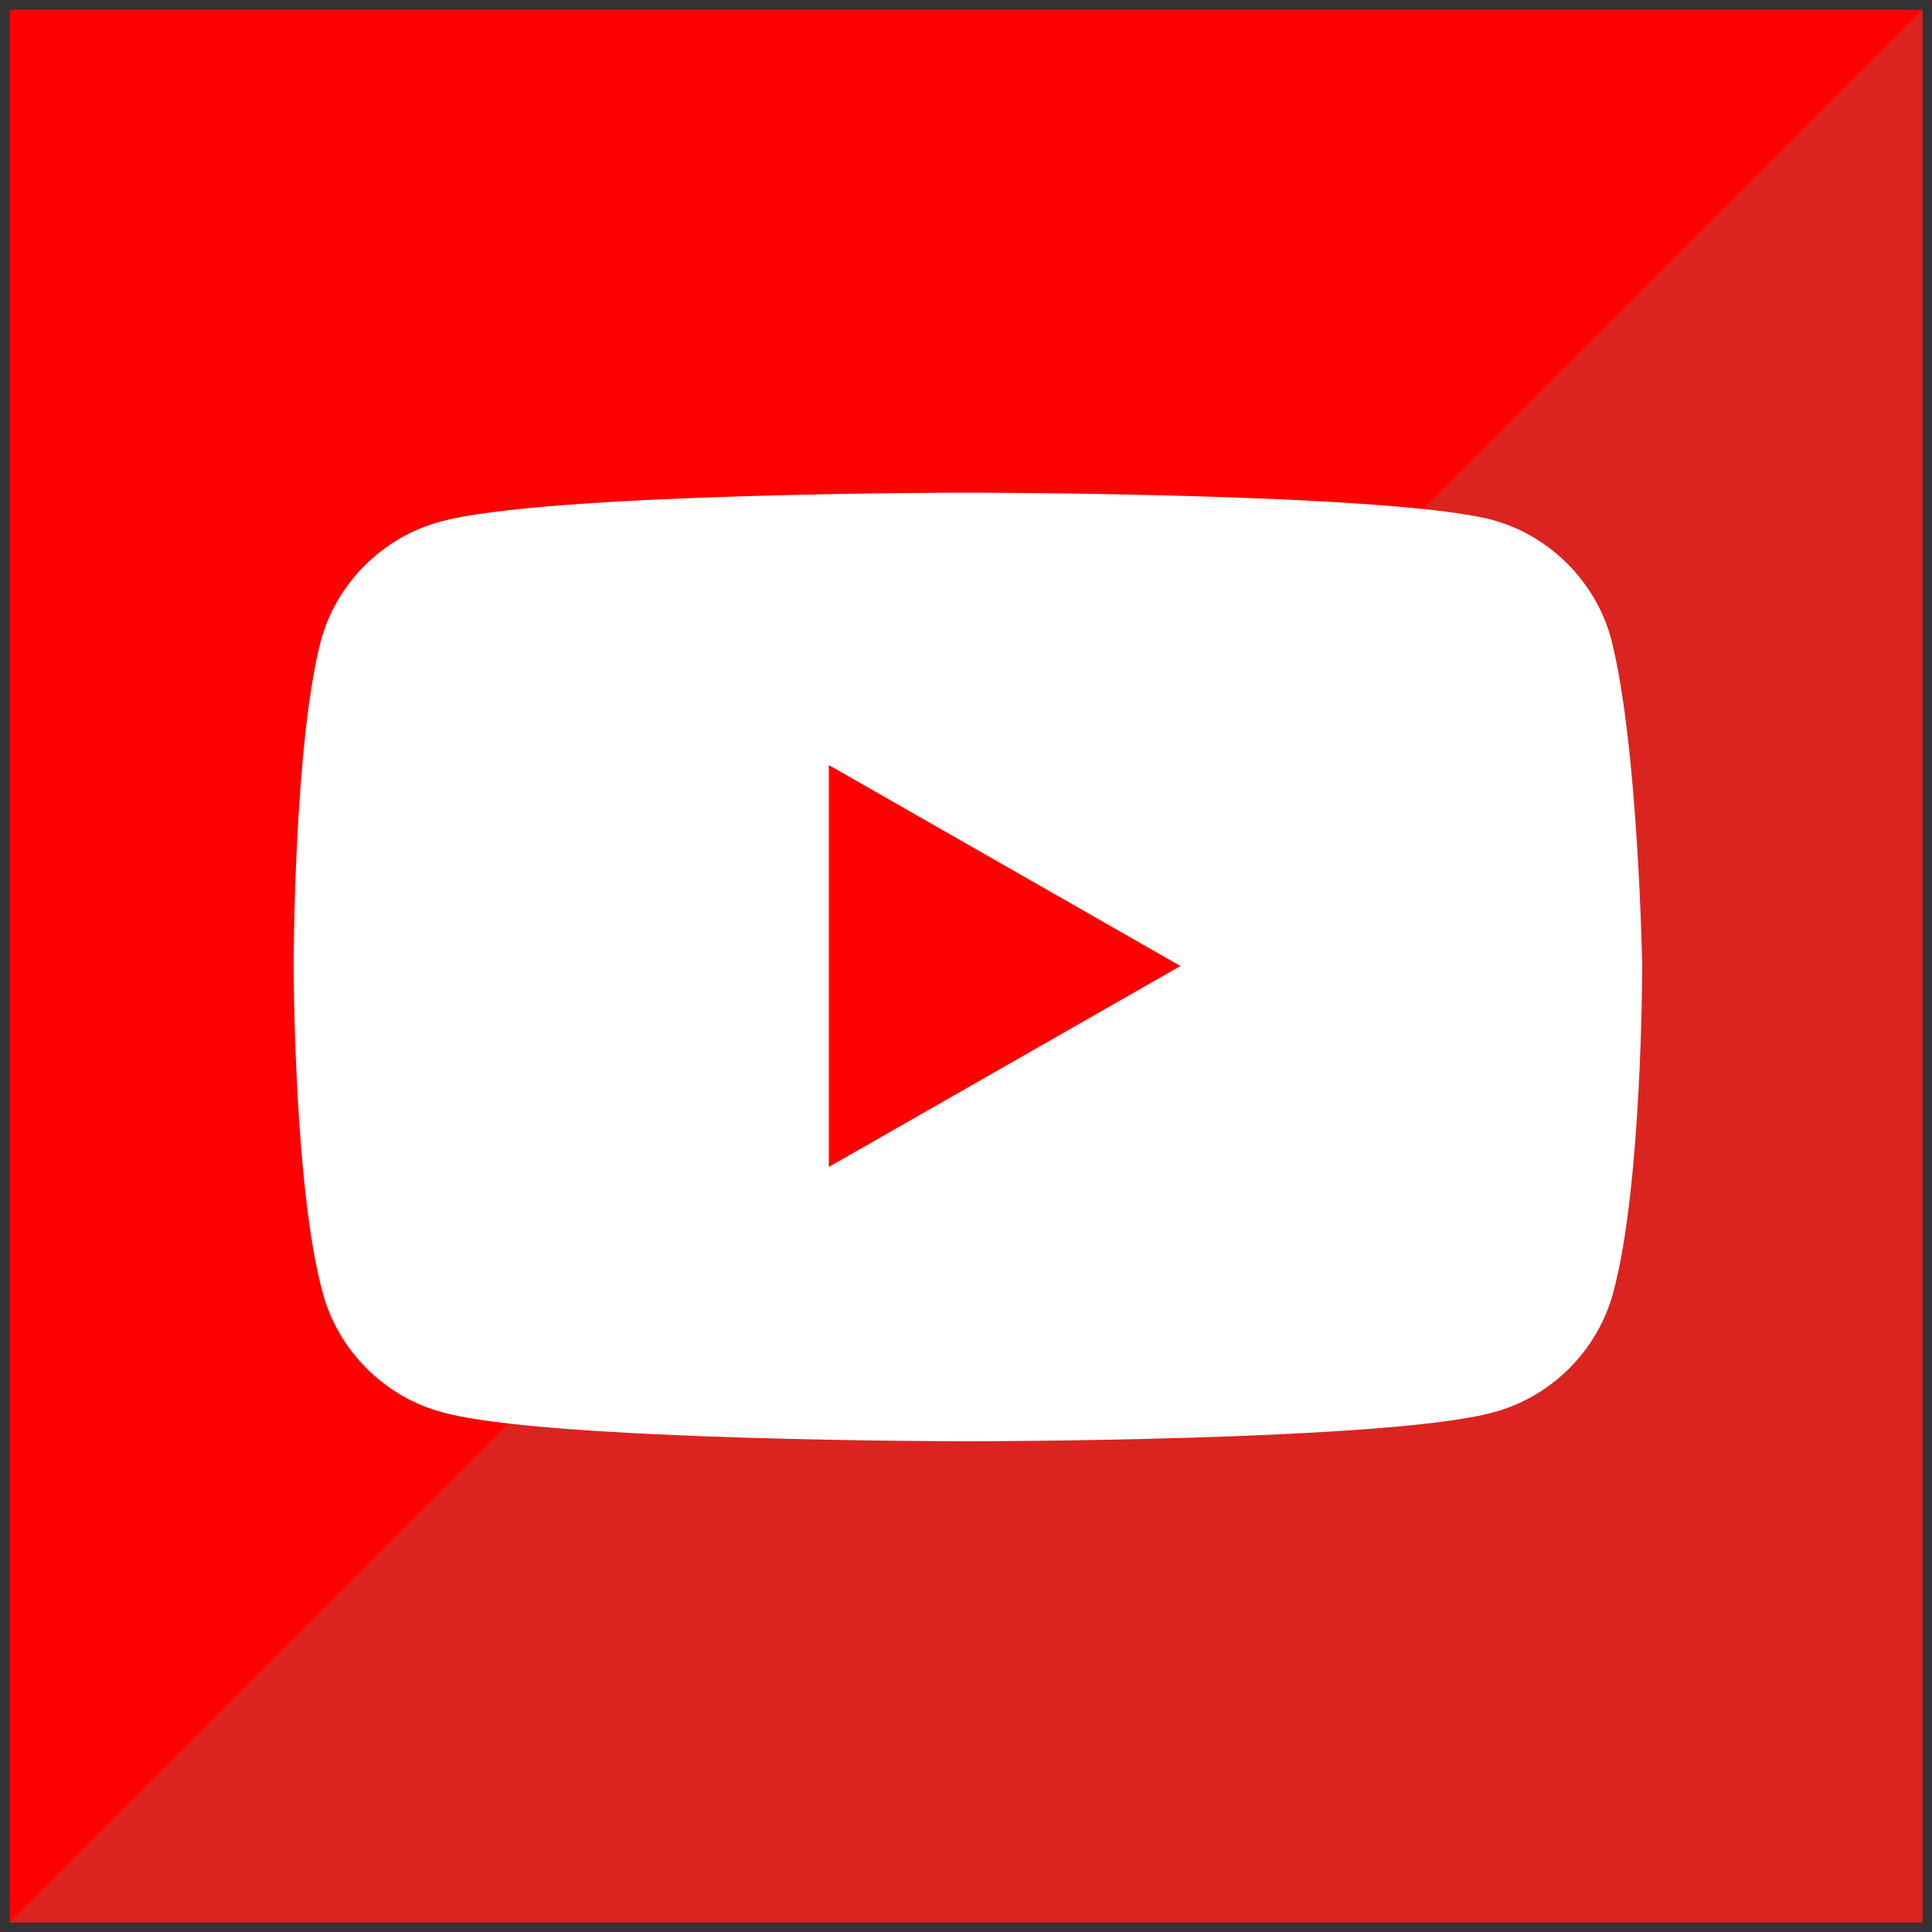
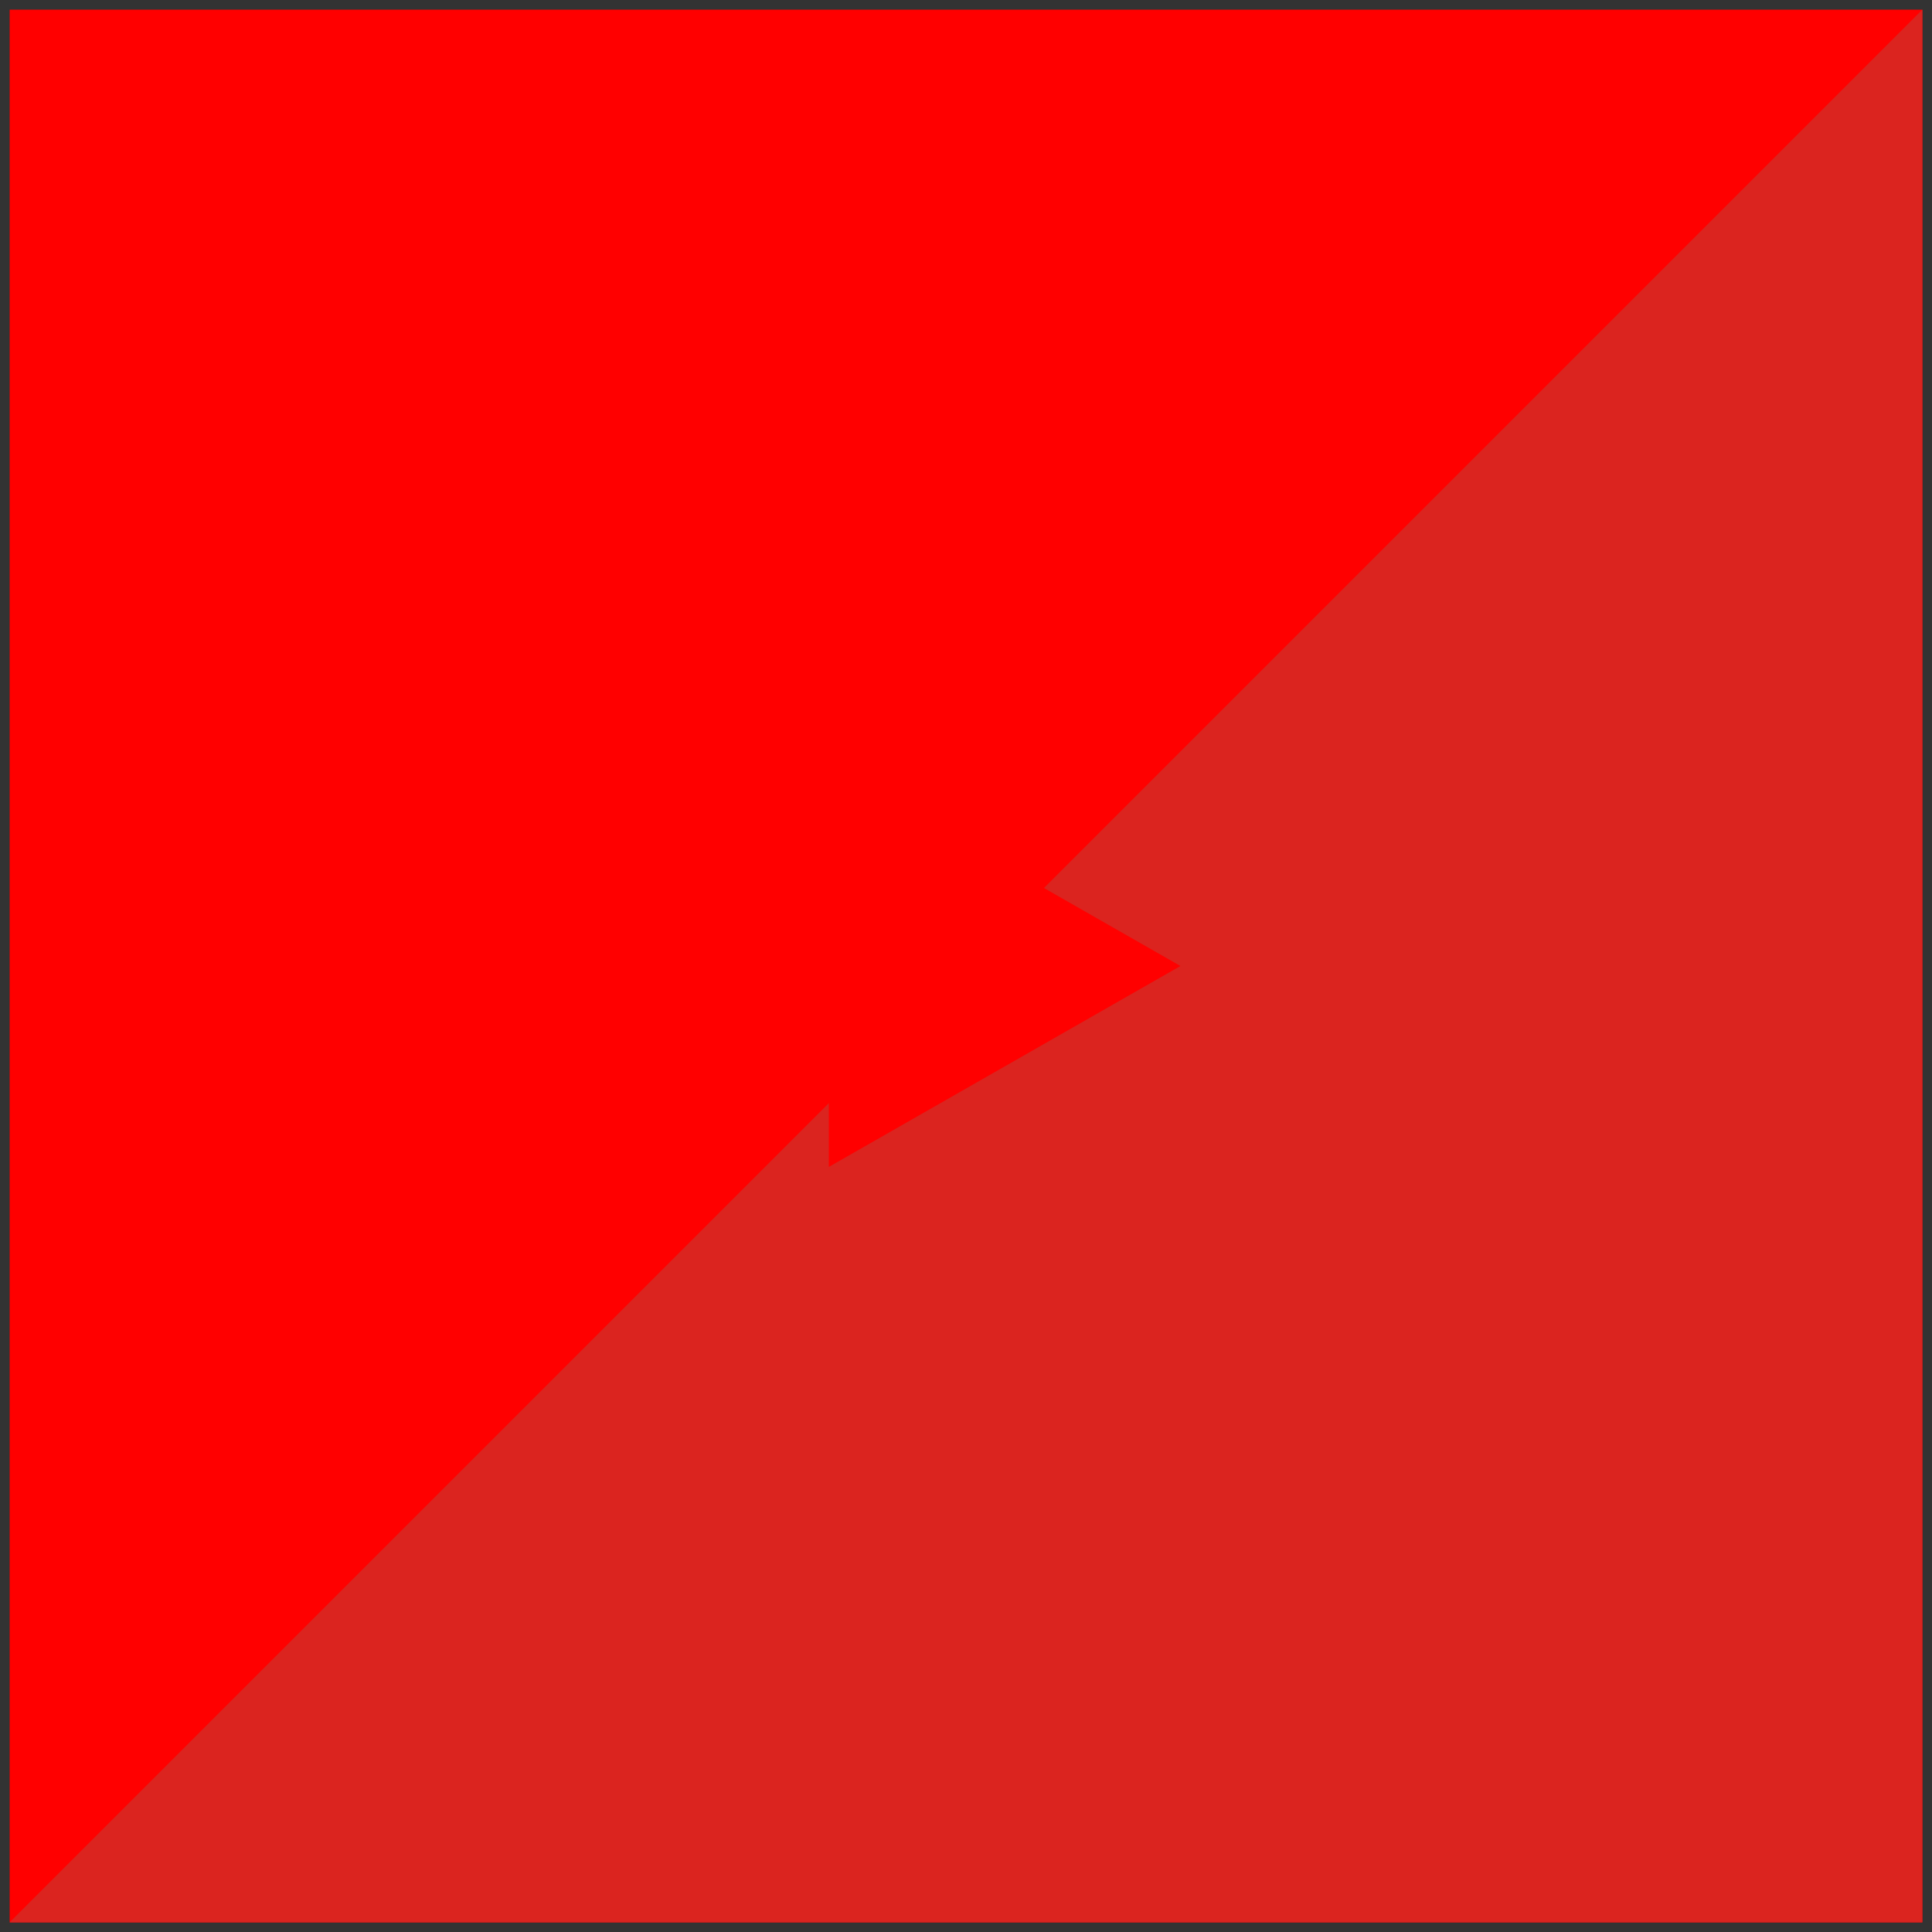
<svg xmlns="http://www.w3.org/2000/svg" xmlns:xlink="http://www.w3.org/1999/xlink" version="1.1" id="Ebene_1" x="0px" y="0px" viewBox="0 0 100 100" style="enable-background:new 0 0 100 100;" xml:space="preserve">
  <rect x="0" y="0" width="100" height="100" fill="#333333" stroke="none" />
  <style type="text/css">
	.st0{fill:#FF0000;}
	.st1{fill:#DB241F;}
	.st2{clip-path:url(#SVGID_2_);fill:#FFFFFF;}
</style>
  <g>
    <rect x="0.5" y="0.5" class="st0" width="99" height="99" />
    <polygon class="st1" points="99.5,0.5 0.5,99.5 99.5,99.5  " />
    <g>
      <defs>
-         <rect id="SVGID_1_" x="0.5" y="0.5" width="99" height="99" />
-       </defs>
+         </defs>
      <clipPath id="SVGID_2_">
        <use xlink:href="#SVGID_1_" style="overflow:visible;" />
      </clipPath>
-       <path class="st2" d="M83.4,33.1c-0.8-3-3.2-5.4-6.2-6.2C71.8,25.5,50,25.5,50,25.5s-21.8,0-27.2,1.5c-3,0.8-5.4,3.2-6.2,6.2    C15.2,38.6,15.2,50,15.2,50s0,11.4,1.5,16.9c0.8,3,3.2,5.4,6.2,6.2c5.4,1.5,27.2,1.5,27.2,1.5s21.8,0,27.2-1.5    c3-0.8,5.4-3.2,6.2-6.2c1.5-5.5,1.5-16.9,1.5-16.9S84.8,38.6,83.4,33.1" />
    </g>
    <polygon class="st0" points="42.9,60.4 61.1,50 42.9,39.6  " />
  </g>
</svg>